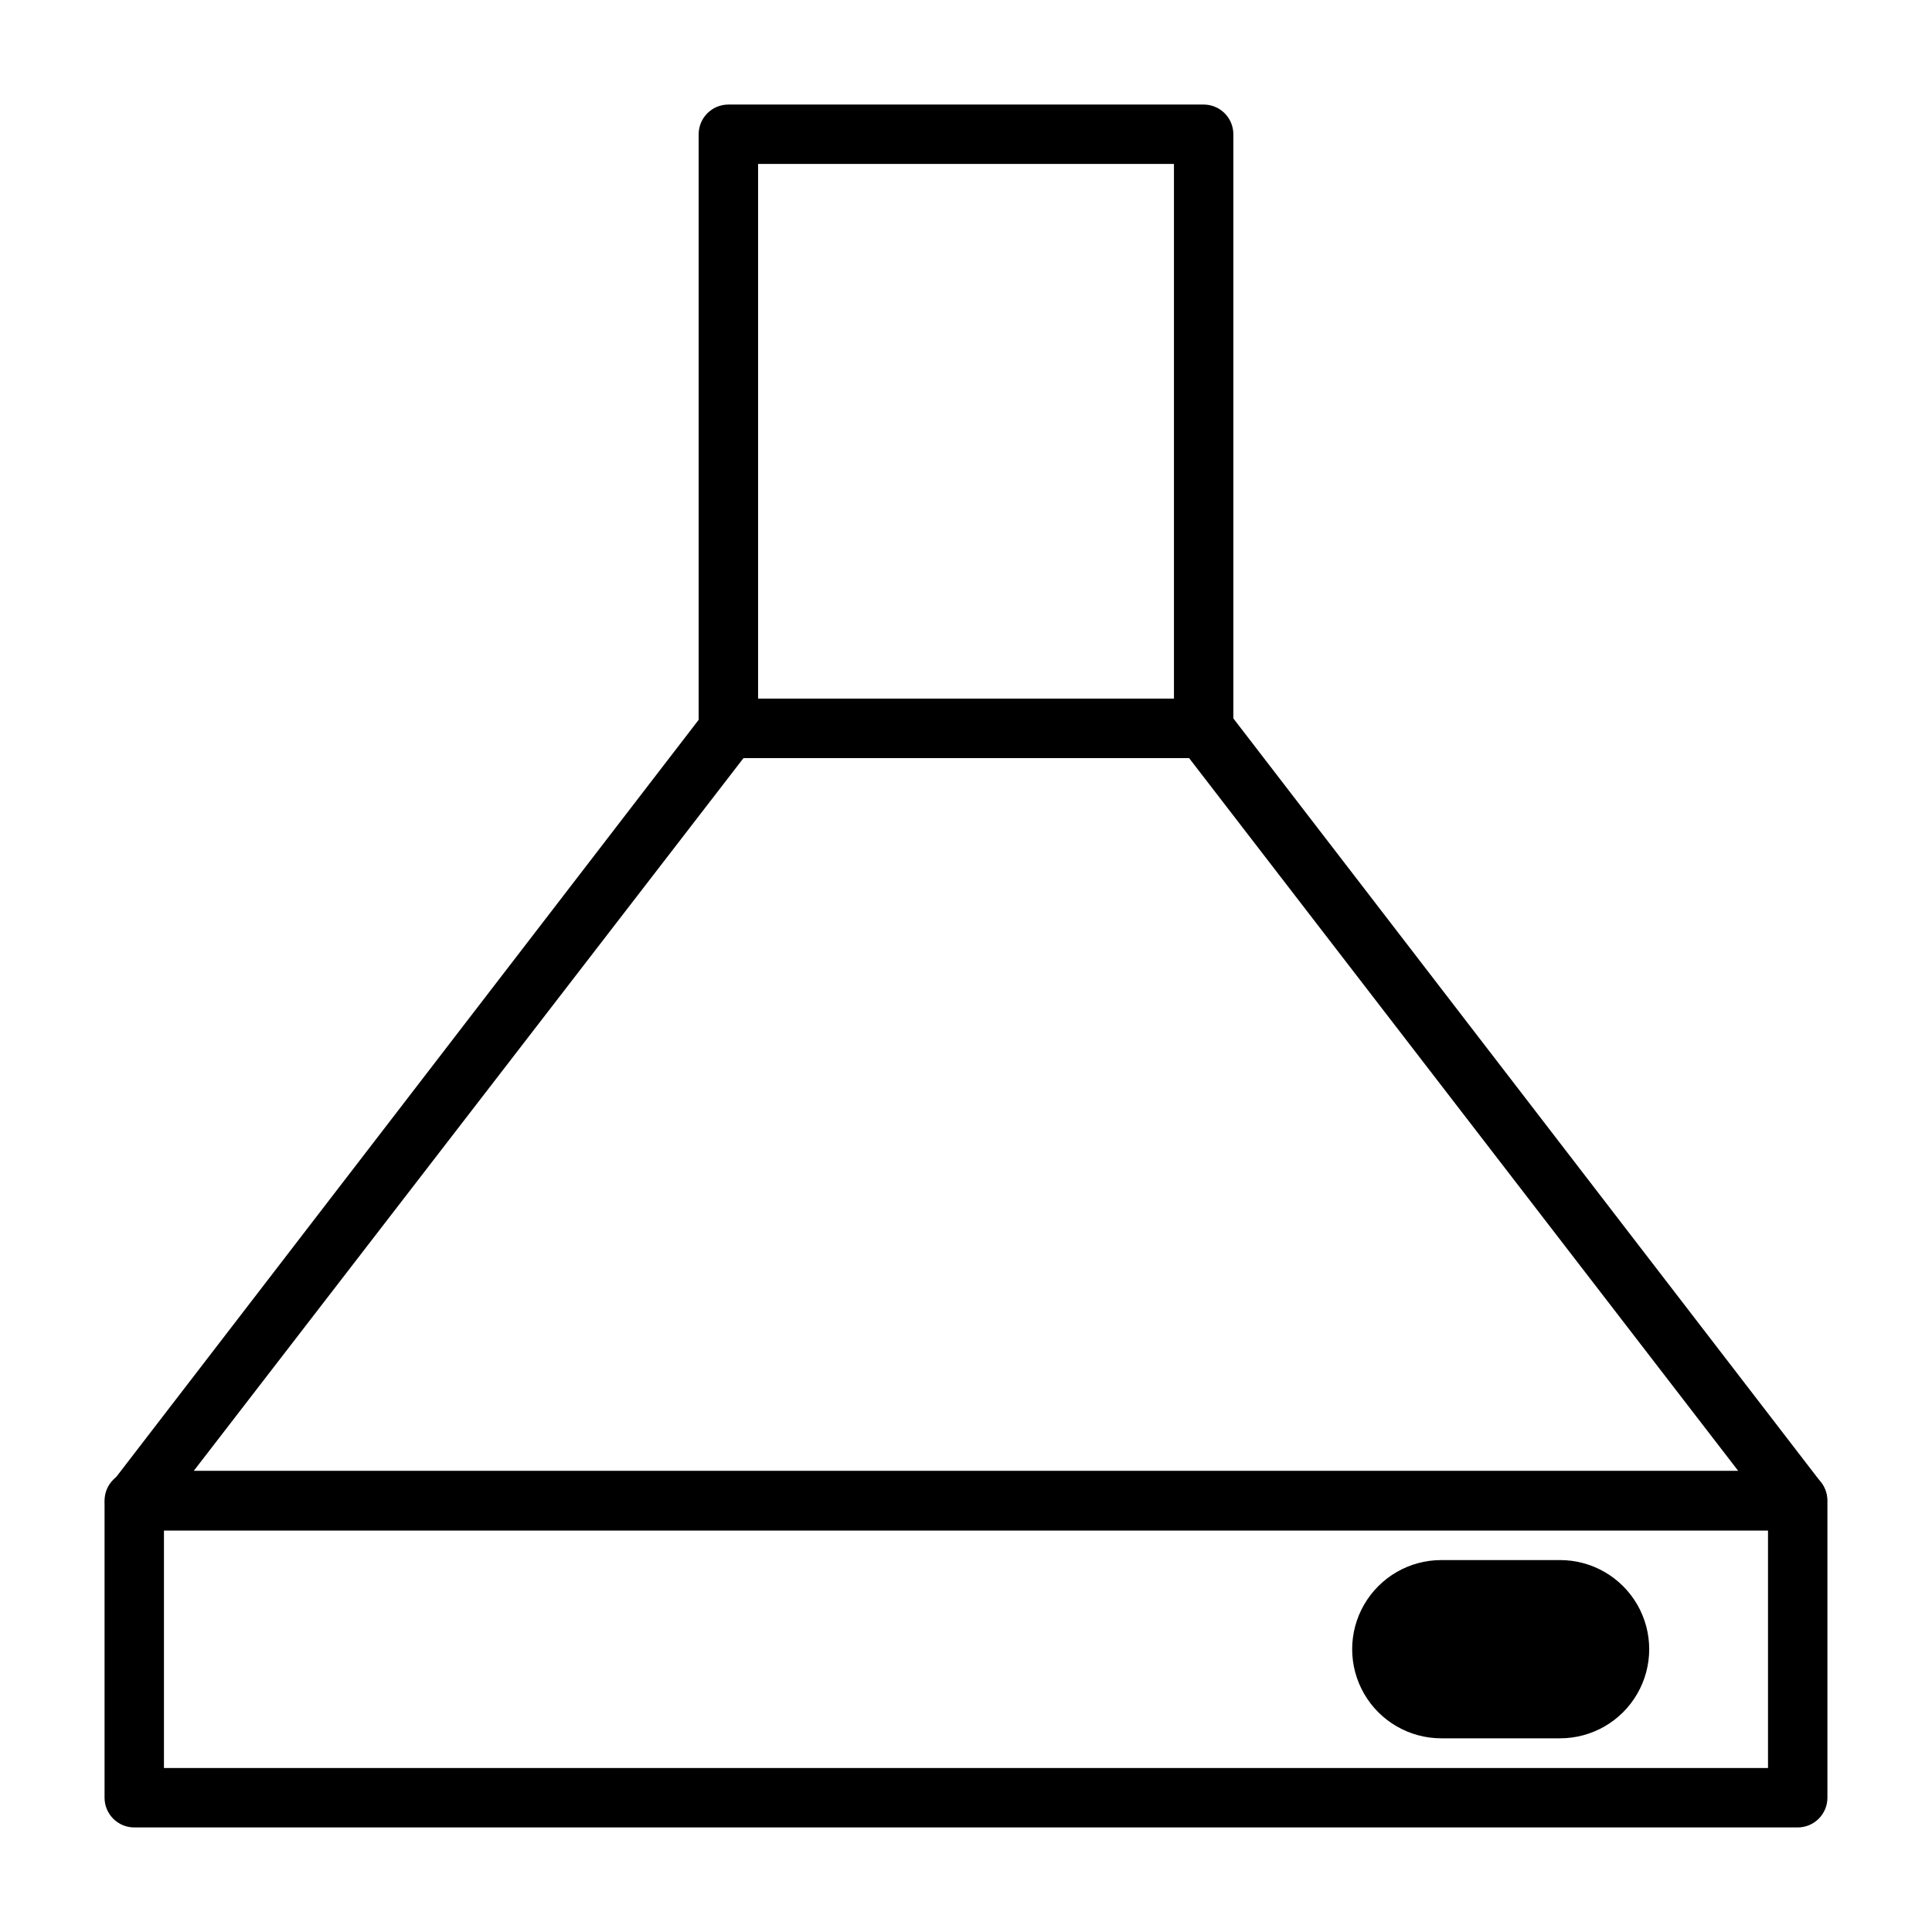
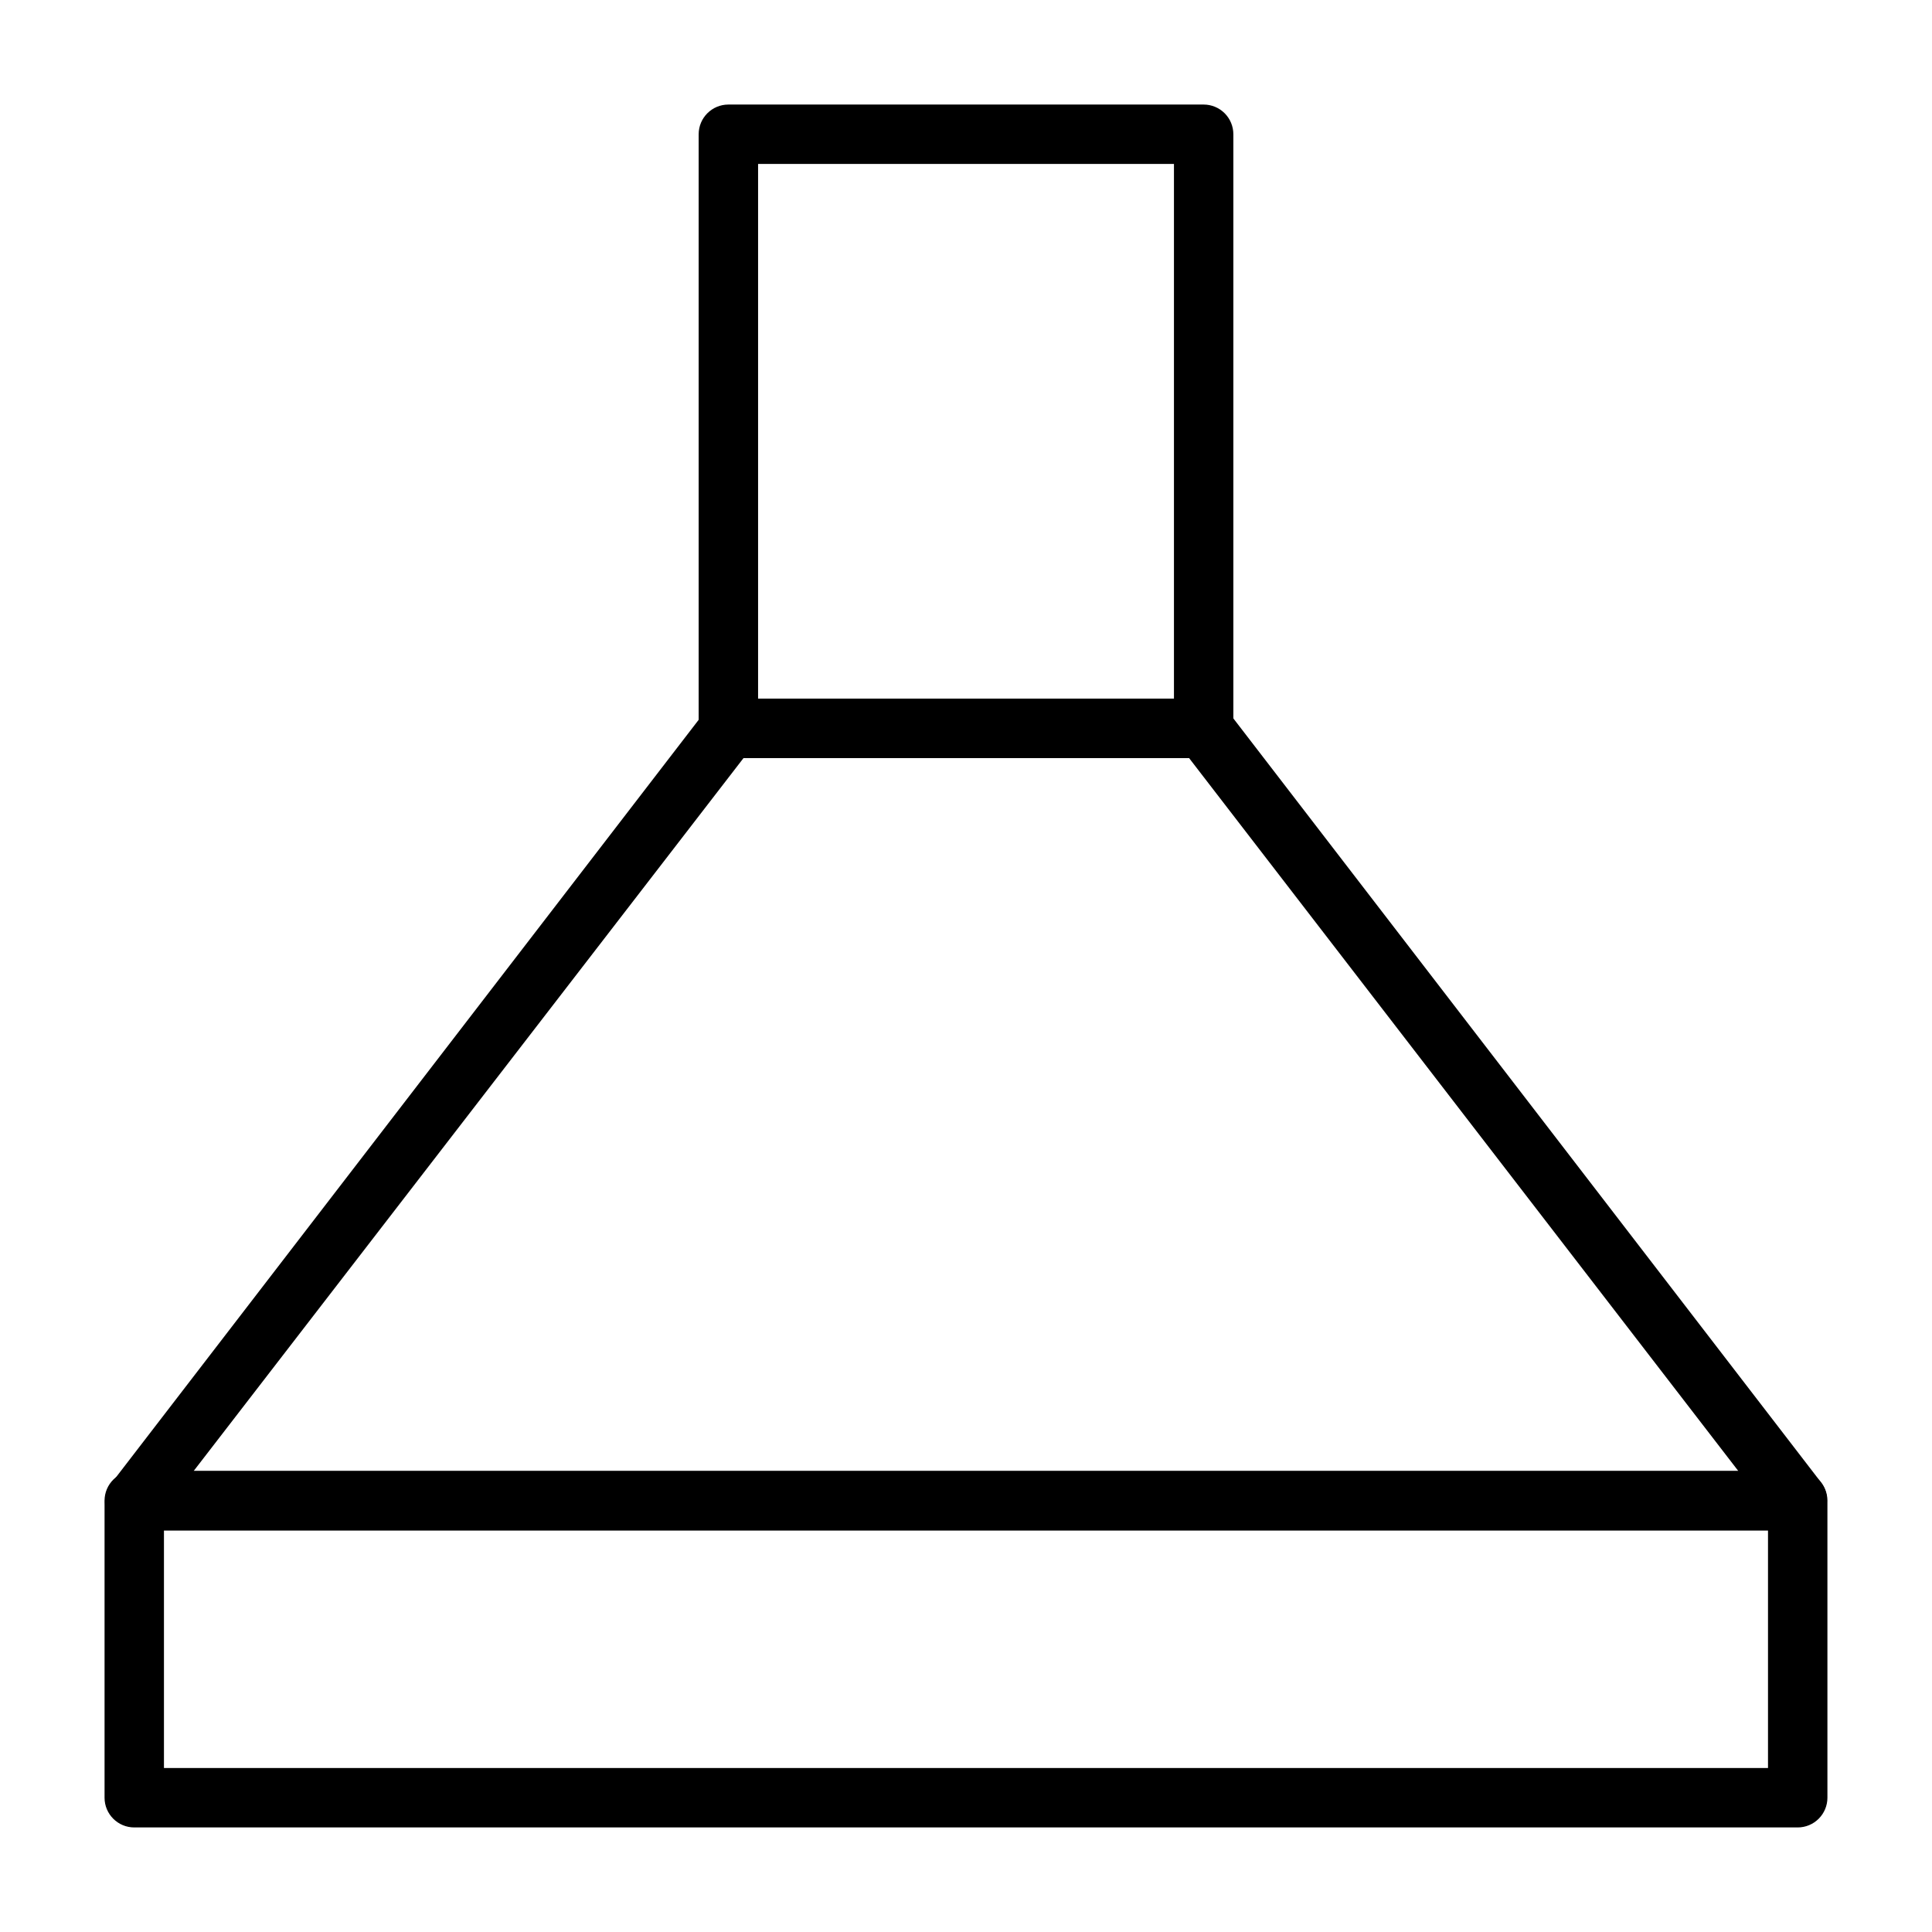
<svg xmlns="http://www.w3.org/2000/svg" fill="#000000" width="800px" height="800px" version="1.1" viewBox="144 144 512 512">
  <g>
-     <path d="m557.44 604.67h-31.488c-8.434 0-16.23-4.5-20.449-11.809-4.219-7.309-4.219-16.309 0-23.617 4.219-7.305 12.016-11.809 20.449-11.809h31.488c8.438 0 16.234 4.504 20.453 11.809 4.219 7.309 4.219 16.309 0 23.617-4.219 7.309-12.016 11.809-20.453 11.809z" />
-     <path d="m525.95 573.18c-4.348 0-7.871 3.523-7.871 7.871 0 4.348 3.523 7.871 7.871 7.871h31.488c4.348 0 7.875-3.523 7.875-7.871 0-4.348-3.527-7.871-7.875-7.871z" />
    <path d="m620.41 549.57h-440.83c-3.012 0.008-5.762-1.703-7.086-4.406-1.148-2.59-0.816-5.598 0.867-7.875l157.44-204.67c1.402-2.078 3.711-3.363 6.219-3.465h125.95c2.434 0.008 4.731 1.141 6.219 3.07l157.44 204.67-0.004 0.004c1.684 2.277 2.016 5.281 0.867 7.871-1.211 2.856-3.984 4.738-7.086 4.801zm-425.09-15.742h409.35l-145.55-188.93h-118.08z" />
    <path d="m620.41 628.29h-440.83c-4.348 0-7.871-3.527-7.871-7.875v-78.719c0-4.348 3.523-7.871 7.871-7.871h440.83c2.09 0 4.09 0.828 5.566 2.305 1.477 1.477 2.309 3.477 2.309 5.566v78.719c0 2.09-0.832 4.09-2.309 5.566-1.477 1.477-3.477 2.309-5.566 2.309zm-432.96-15.746h425.09v-62.977h-425.09z" />
    <path d="m462.98 344.89h-125.95c-4.348 0-7.875-3.523-7.875-7.871v-157.44c0-4.348 3.527-7.871 7.875-7.871h125.95c2.086 0 4.09 0.828 5.566 2.305 1.473 1.477 2.305 3.477 2.305 5.566v157.44c0 2.086-0.832 4.09-2.305 5.566-1.477 1.477-3.481 2.305-5.566 2.305zm-118.08-15.746h110.21v-141.7h-110.21z" />
  </g>
</svg>